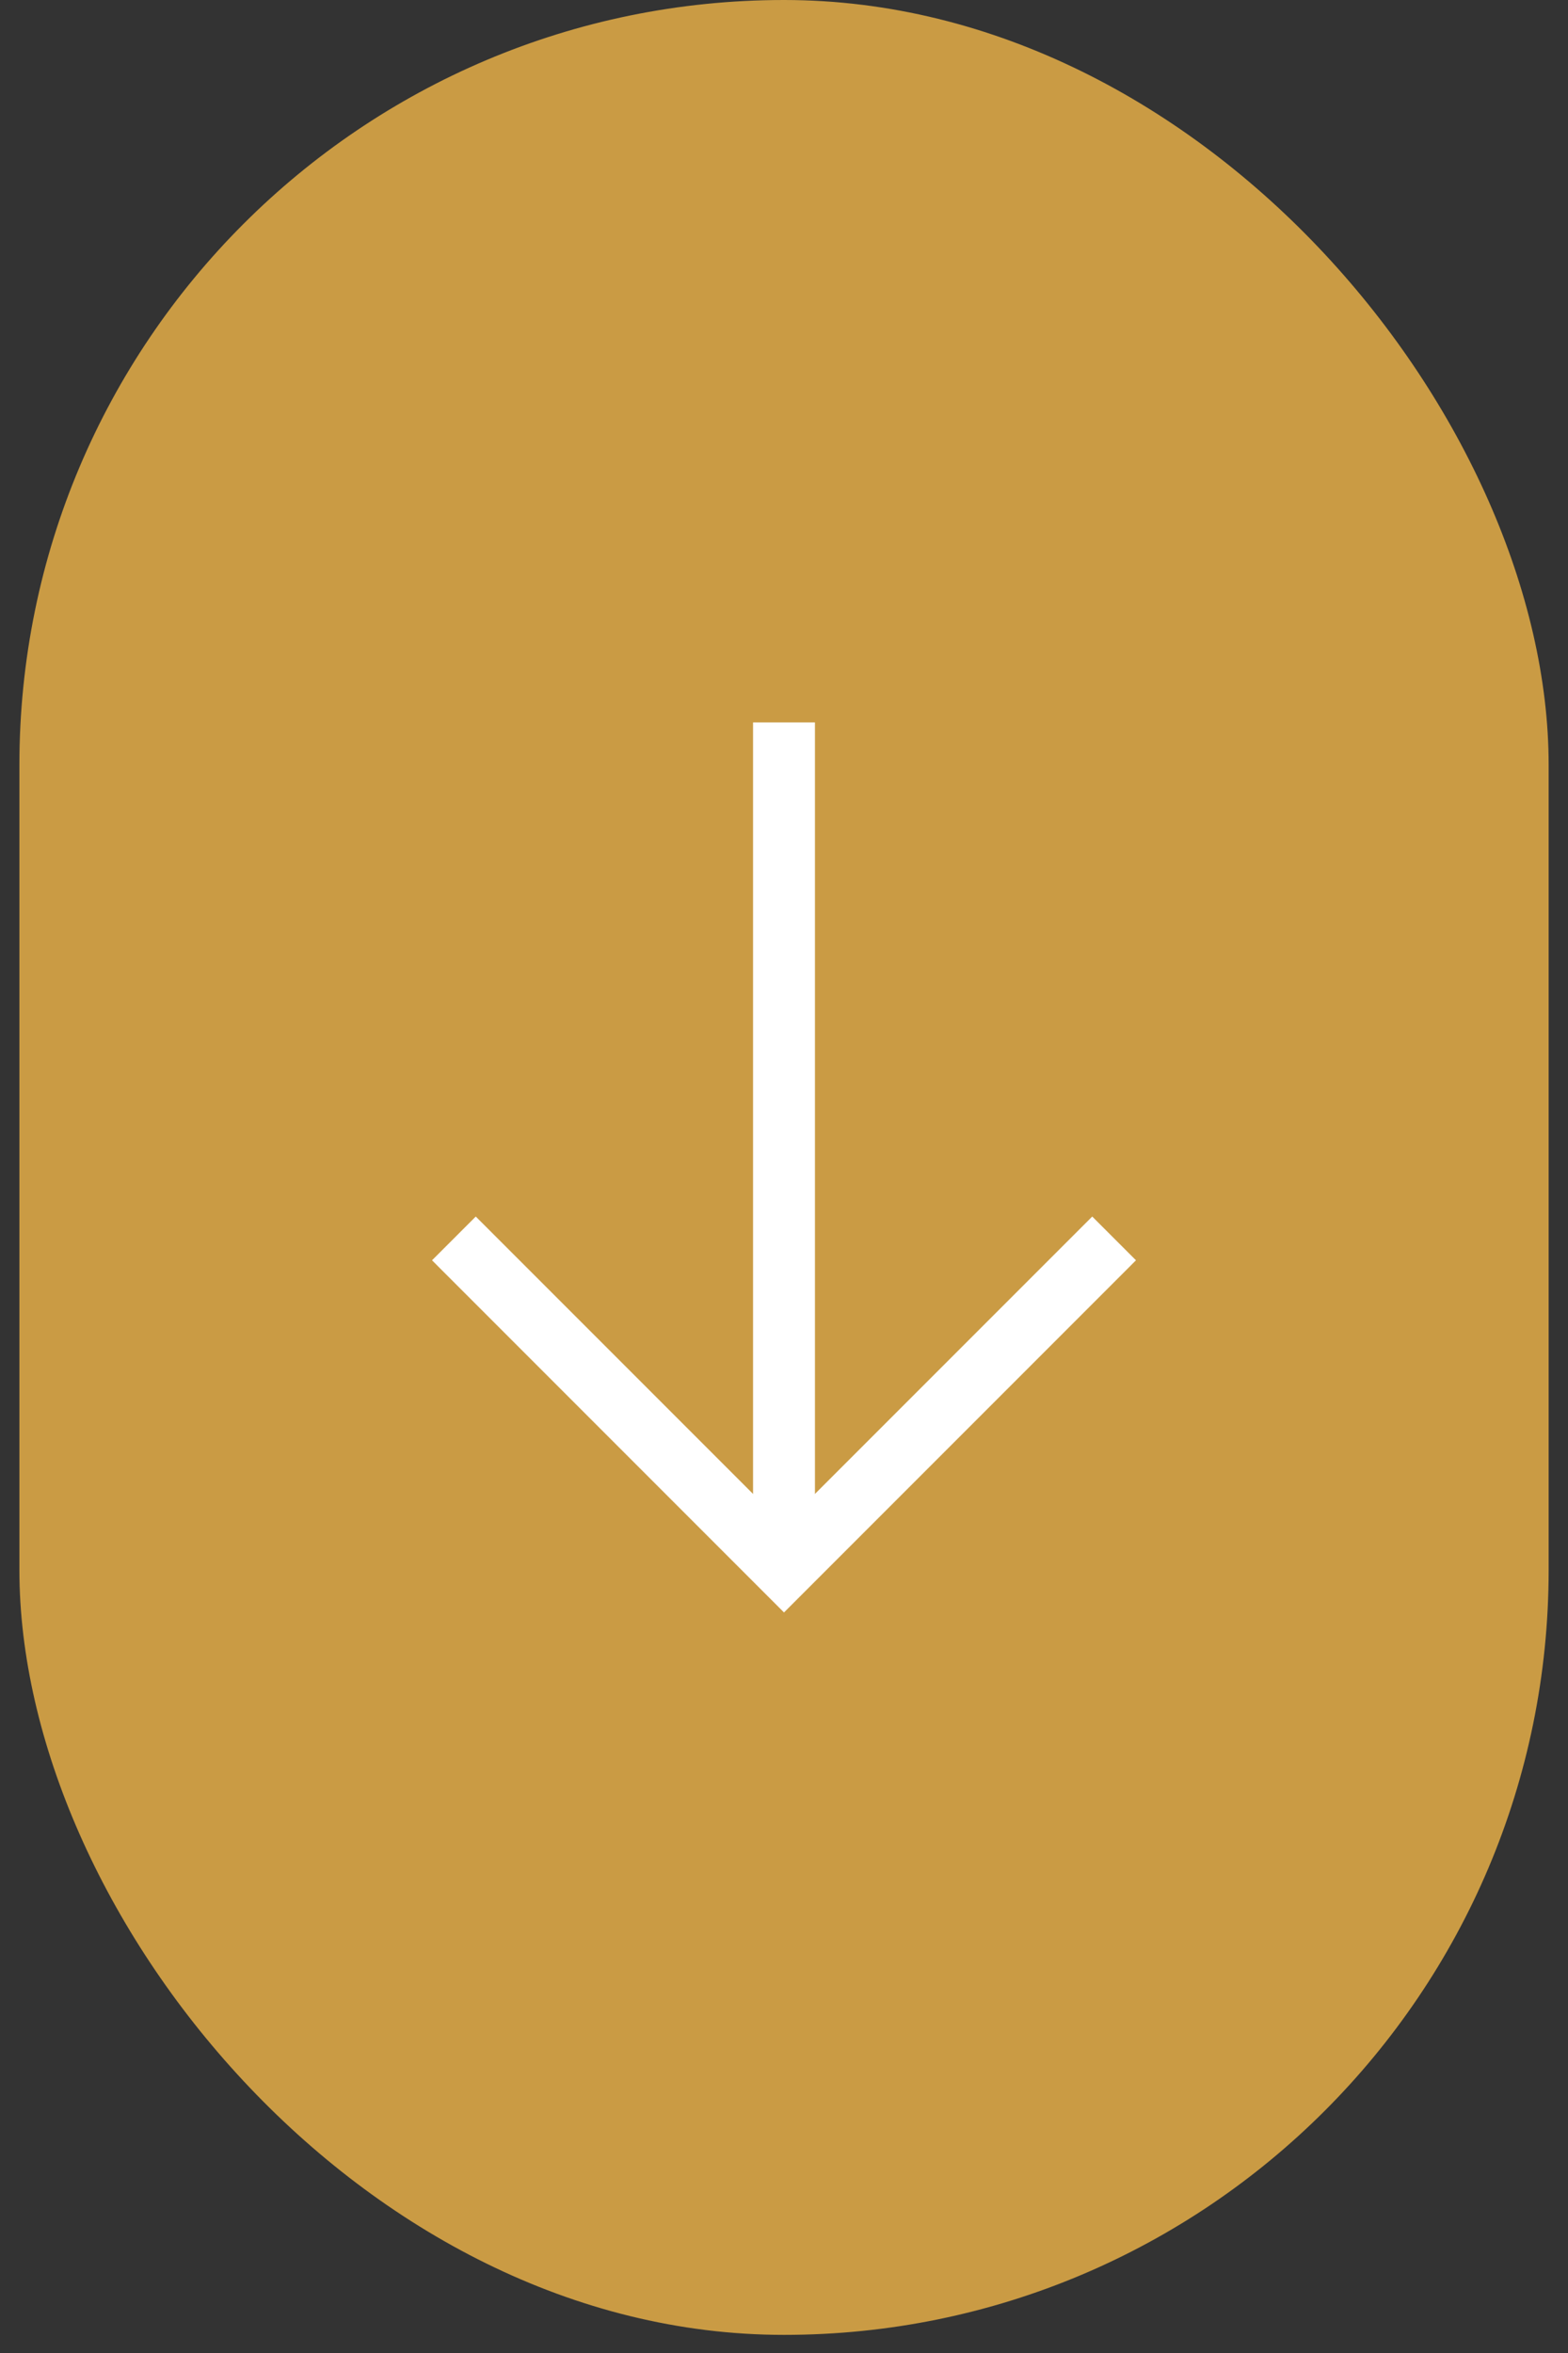
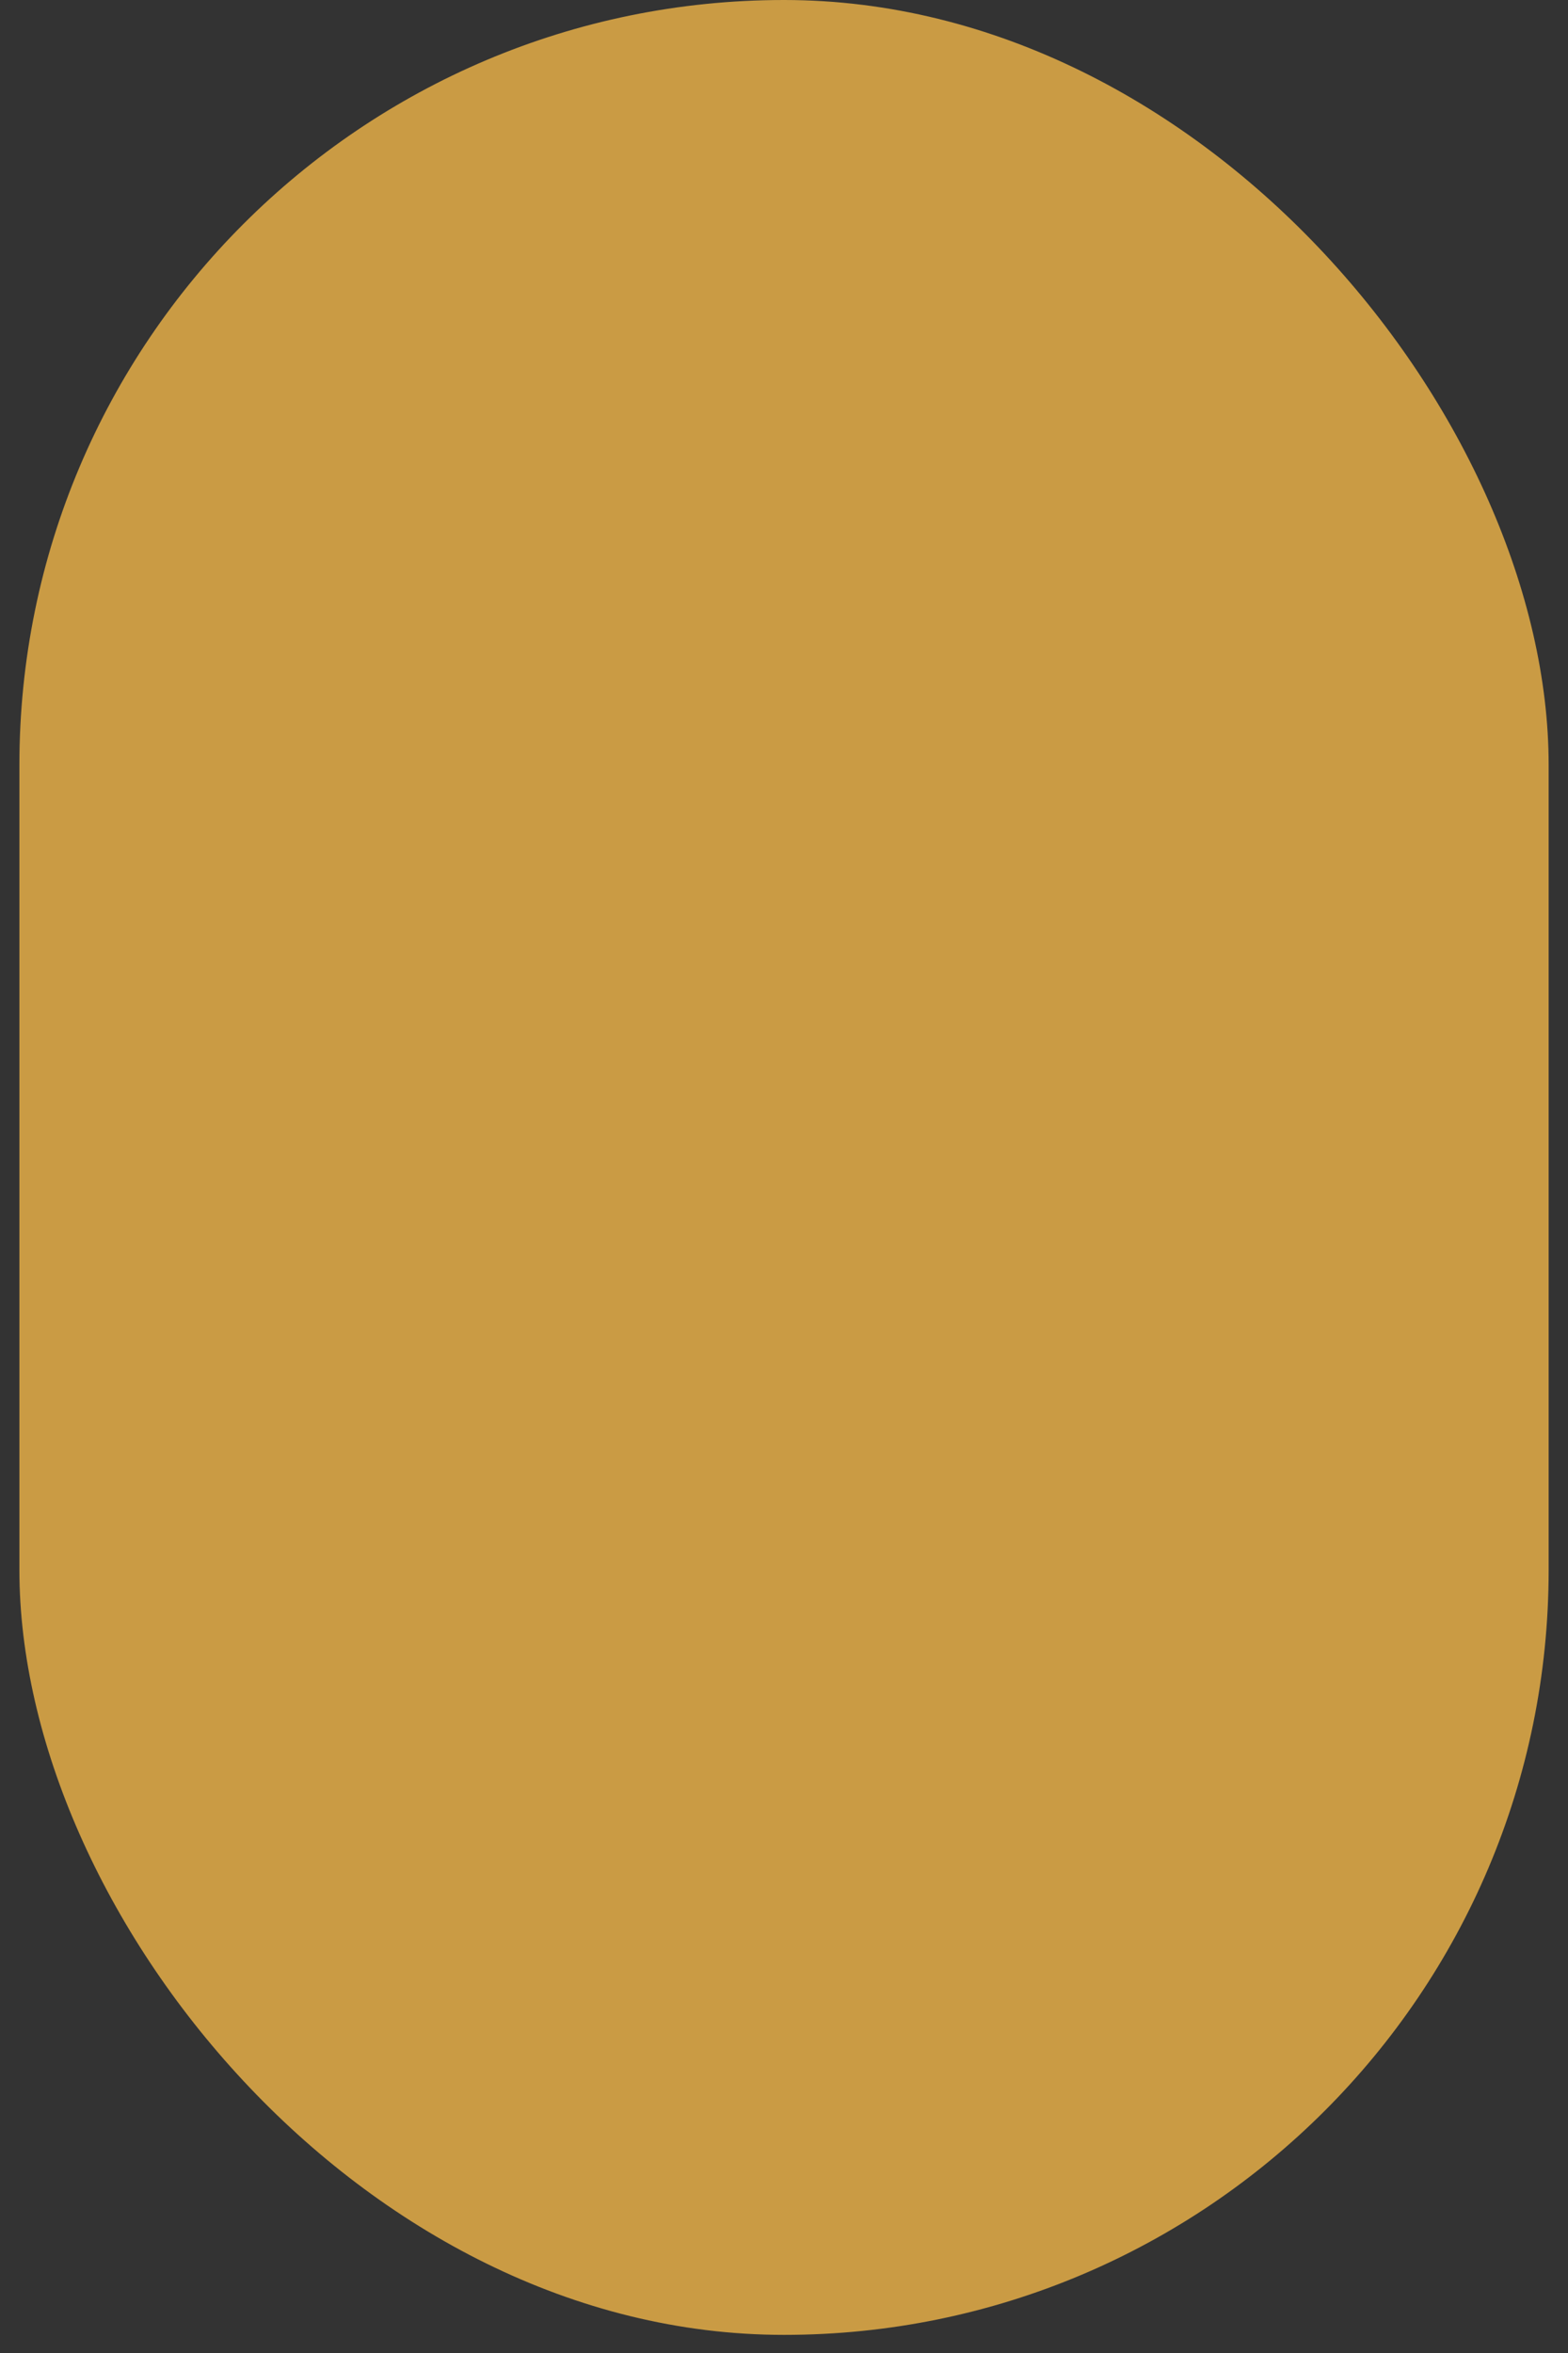
<svg xmlns="http://www.w3.org/2000/svg" width="38" height="57" viewBox="0 0 38 57" fill="none">
  <rect x="0" y="0" width="38" height="57" fill="#333333" stroke="none" />
  <rect x="0.47" width="37.061" height="56.561" rx="18.53" fill="#CA9B44" />
-   <path fill-rule="evenodd" clip-rule="evenodd" d="M19 36.939L26.47 29.47L27.53 30.53L19 39.061L10.47 30.53L11.53 29.47L19 36.939Z" fill="white" />
-   <path fill-rule="evenodd" clip-rule="evenodd" d="M19.75 17.5V37.5H18.25V17.5H19.75Z" fill="white" />
</svg>